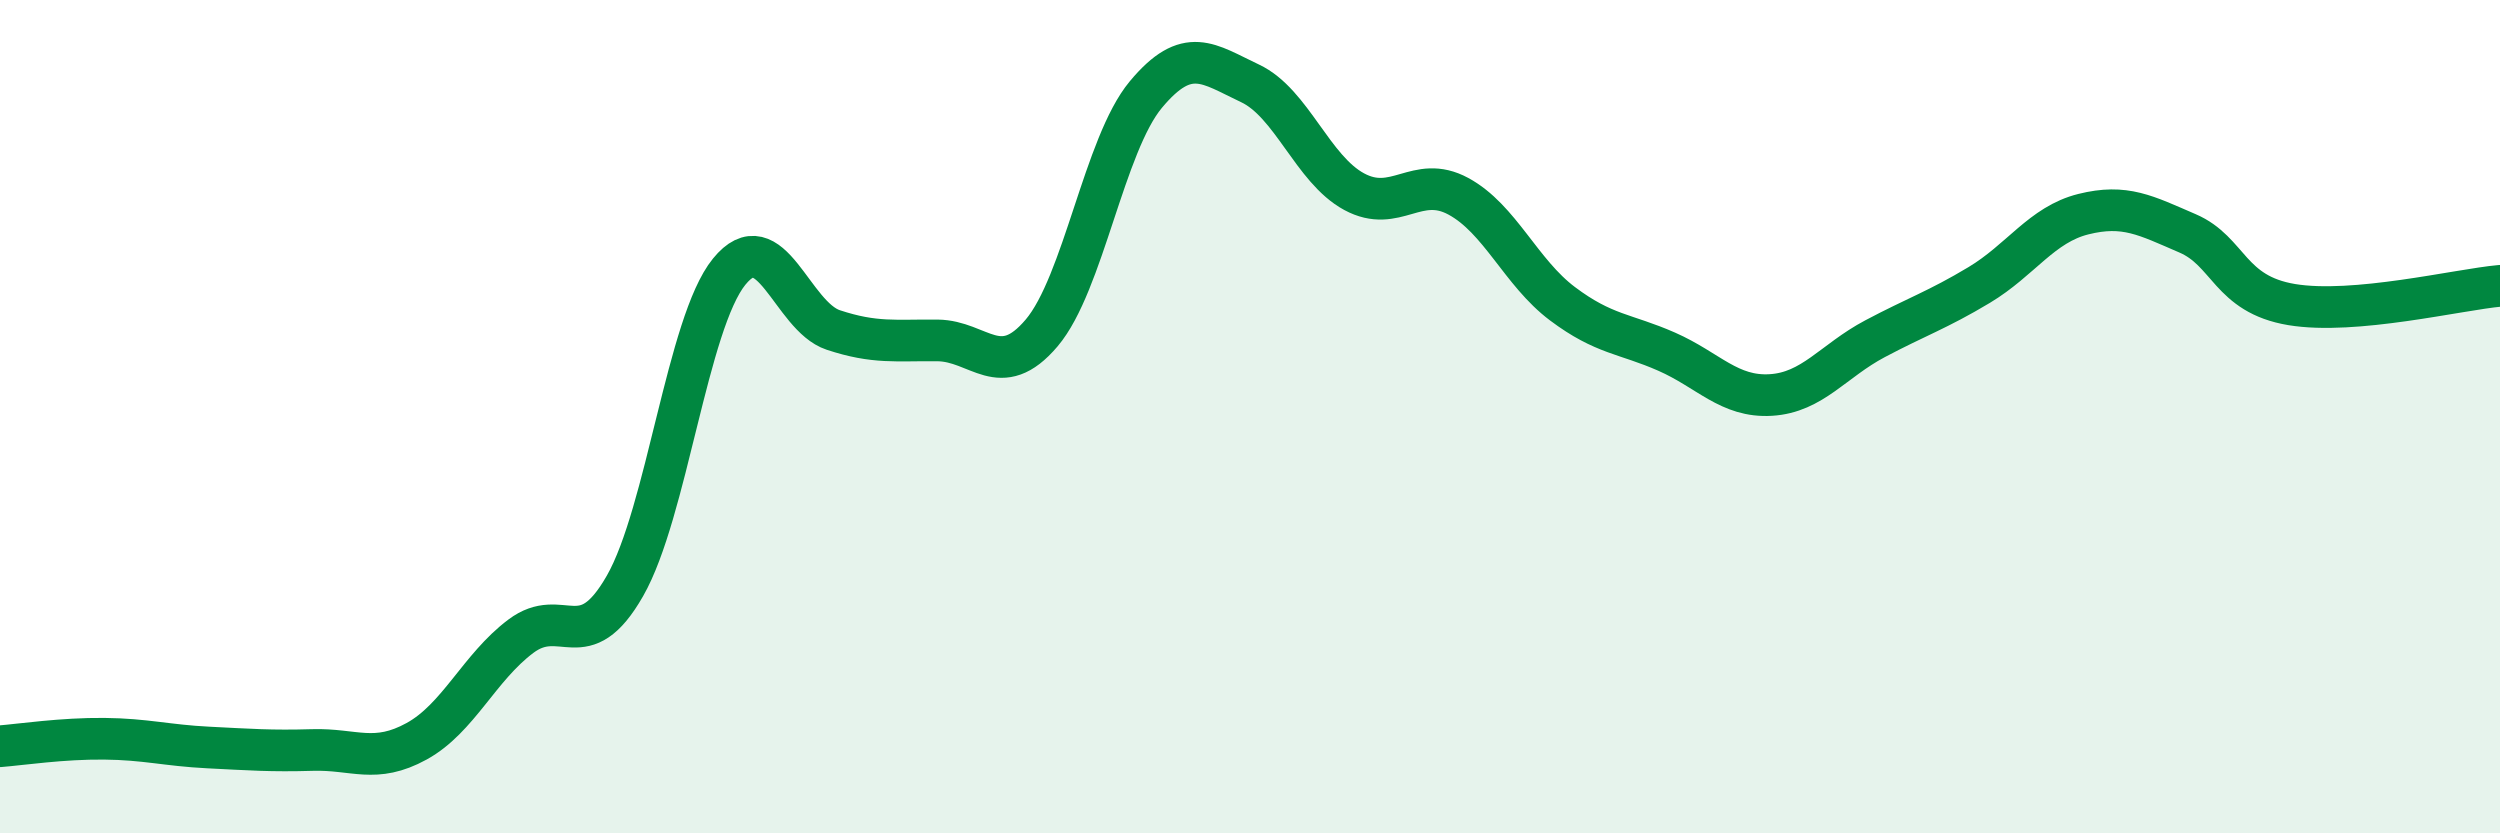
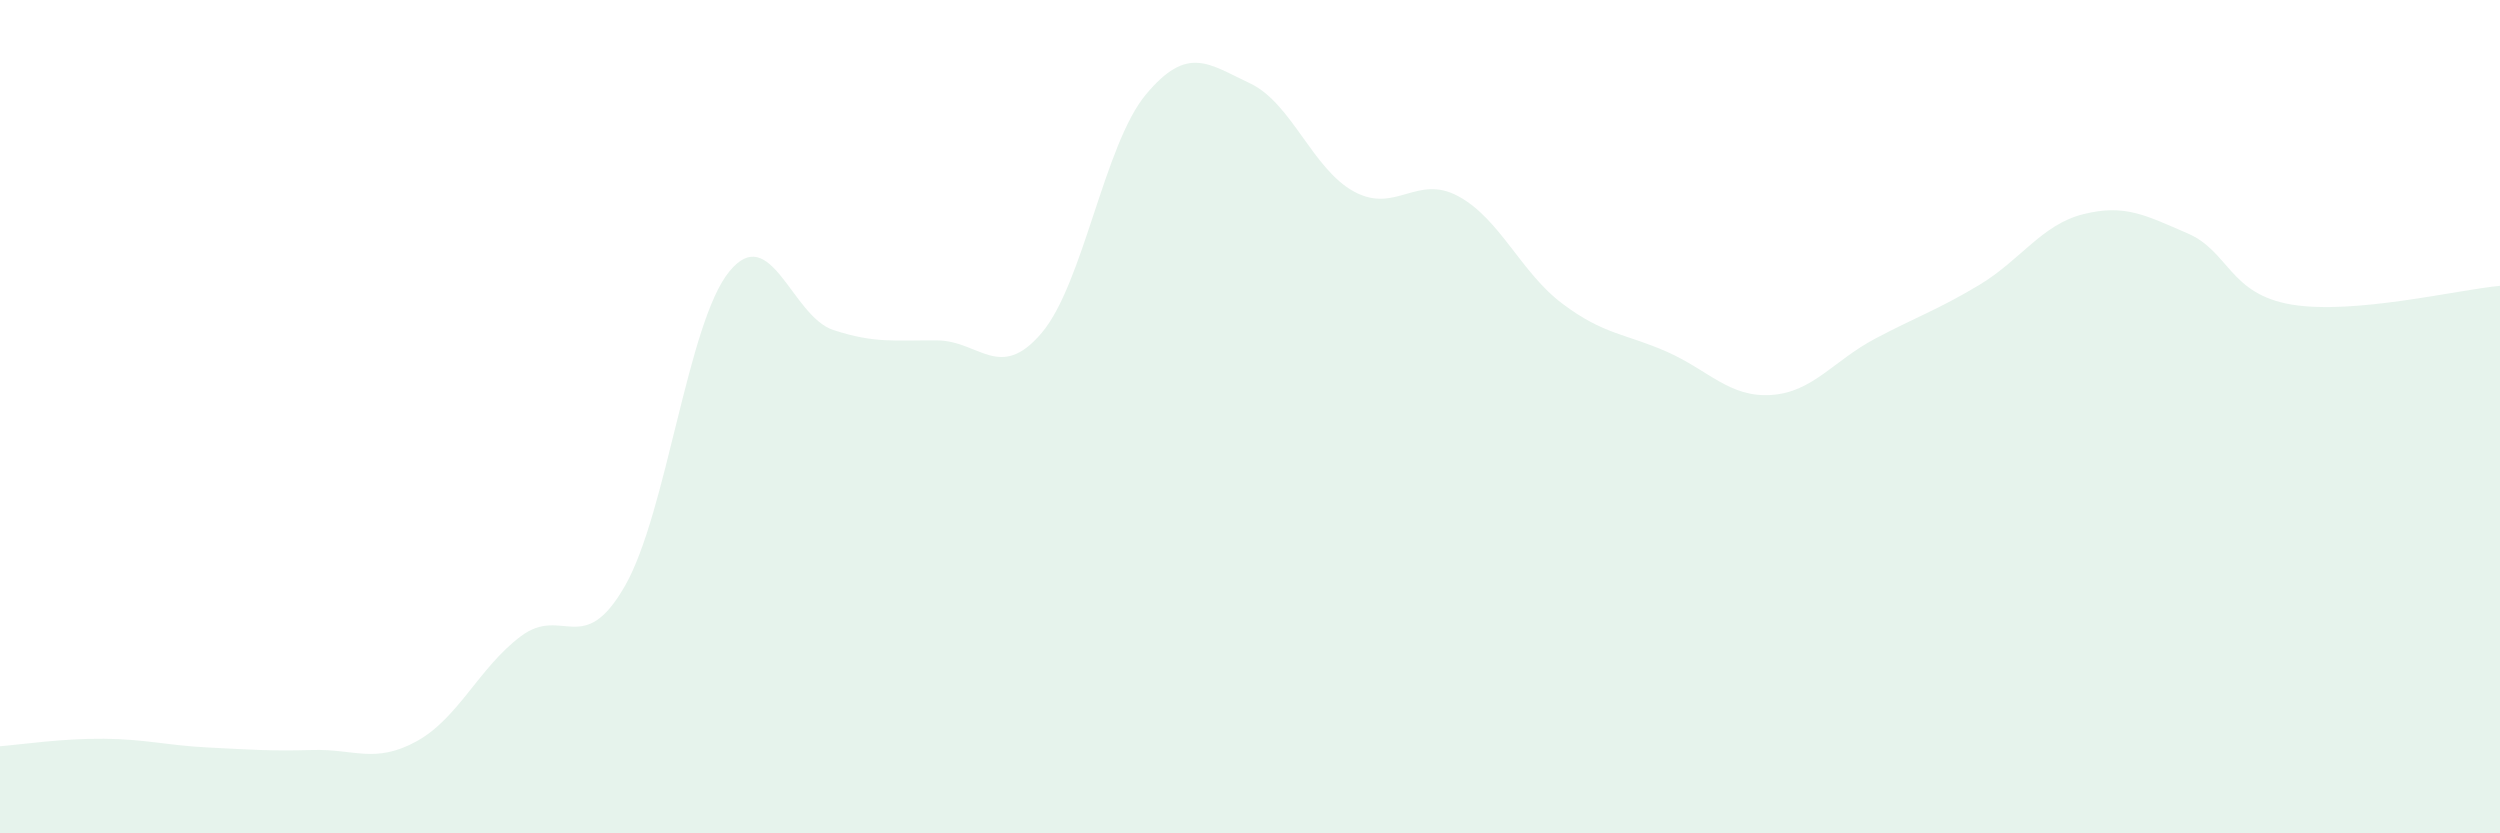
<svg xmlns="http://www.w3.org/2000/svg" width="60" height="20" viewBox="0 0 60 20">
  <path d="M 0,17.91 C 0.5,17.87 1.5,17.72 2.5,17.73 C 3.5,17.74 4,17.89 5,17.94 C 6,17.99 6.5,18.03 7.5,18 C 8.5,17.97 9,18.34 10,17.79 C 11,17.24 11.5,16.02 12.5,15.27 C 13.5,14.52 14,15.81 15,14.06 C 16,12.31 16.5,7.75 17.5,6.52 C 18.5,5.29 19,7.59 20,7.92 C 21,8.25 21.5,8.16 22.5,8.17 C 23.5,8.18 24,9.17 25,7.99 C 26,6.81 26.5,3.47 27.5,2.27 C 28.5,1.07 29,1.53 30,2 C 31,2.47 31.5,4.06 32.5,4.6 C 33.5,5.14 34,4.17 35,4.71 C 36,5.25 36.5,6.54 37.5,7.29 C 38.5,8.04 39,8 40,8.44 C 41,8.88 41.5,9.54 42.5,9.48 C 43.5,9.42 44,8.66 45,8.13 C 46,7.6 46.5,7.44 47.5,6.84 C 48.5,6.24 49,5.39 50,5.14 C 51,4.89 51.5,5.17 52.5,5.6 C 53.5,6.03 53.5,7.06 55,7.31 C 56.5,7.56 59,6.95 60,6.86L60 20L0 20Z" fill="#008740" opacity="0.1" stroke-linecap="round" stroke-linejoin="round" />
-   <path d="M 0,17.91 C 0.5,17.87 1.5,17.72 2.5,17.73 C 3.5,17.74 4,17.89 5,17.94 C 6,17.99 6.5,18.03 7.5,18 C 8.5,17.97 9,18.34 10,17.79 C 11,17.24 11.5,16.02 12.5,15.27 C 13.5,14.52 14,15.81 15,14.06 C 16,12.31 16.5,7.75 17.5,6.52 C 18.5,5.29 19,7.59 20,7.92 C 21,8.25 21.5,8.16 22.5,8.17 C 23.5,8.18 24,9.17 25,7.99 C 26,6.81 26.5,3.47 27.5,2.27 C 28.5,1.07 29,1.53 30,2 C 31,2.47 31.5,4.06 32.5,4.6 C 33.5,5.14 34,4.17 35,4.71 C 36,5.25 36.5,6.54 37.5,7.29 C 38.5,8.04 39,8 40,8.44 C 41,8.88 41.5,9.54 42.5,9.48 C 43.5,9.42 44,8.66 45,8.13 C 46,7.6 46.5,7.44 47.5,6.84 C 48.5,6.24 49,5.39 50,5.14 C 51,4.89 51.5,5.17 52.5,5.6 C 53.5,6.03 53.5,7.06 55,7.31 C 56.5,7.56 59,6.95 60,6.86" stroke="#008740" stroke-width="1" fill="none" stroke-linecap="round" stroke-linejoin="round" />
</svg>